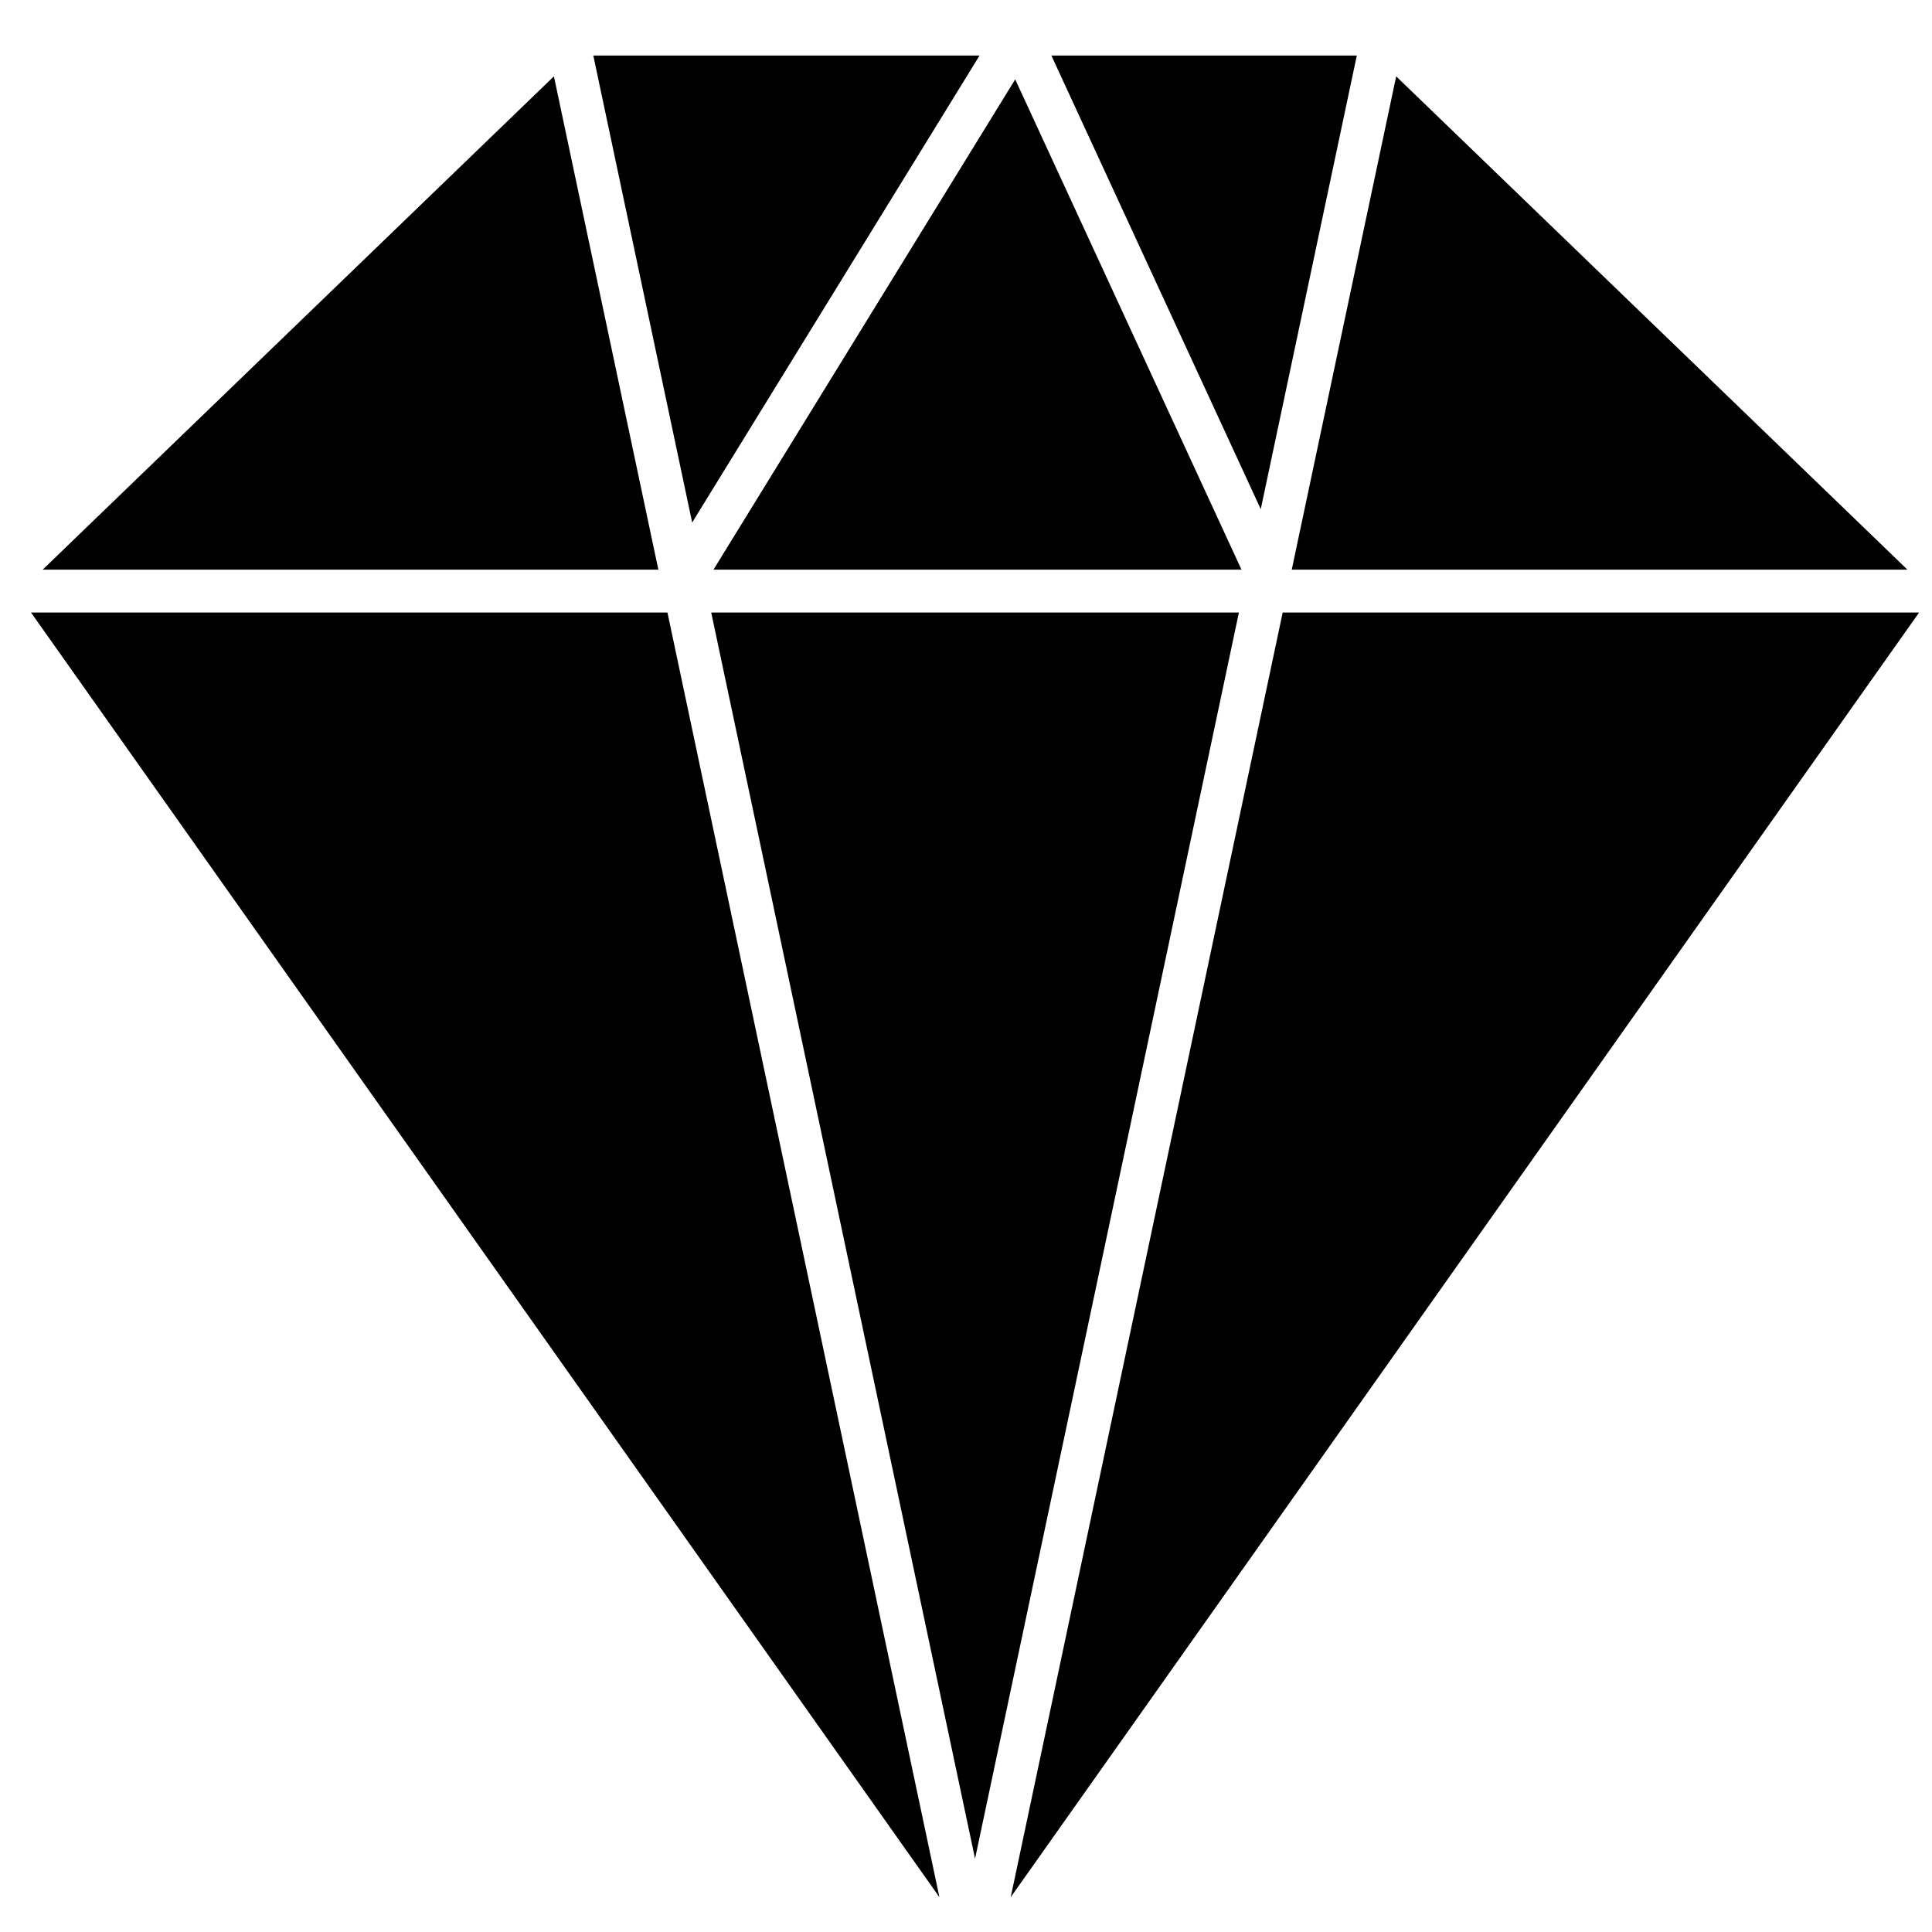
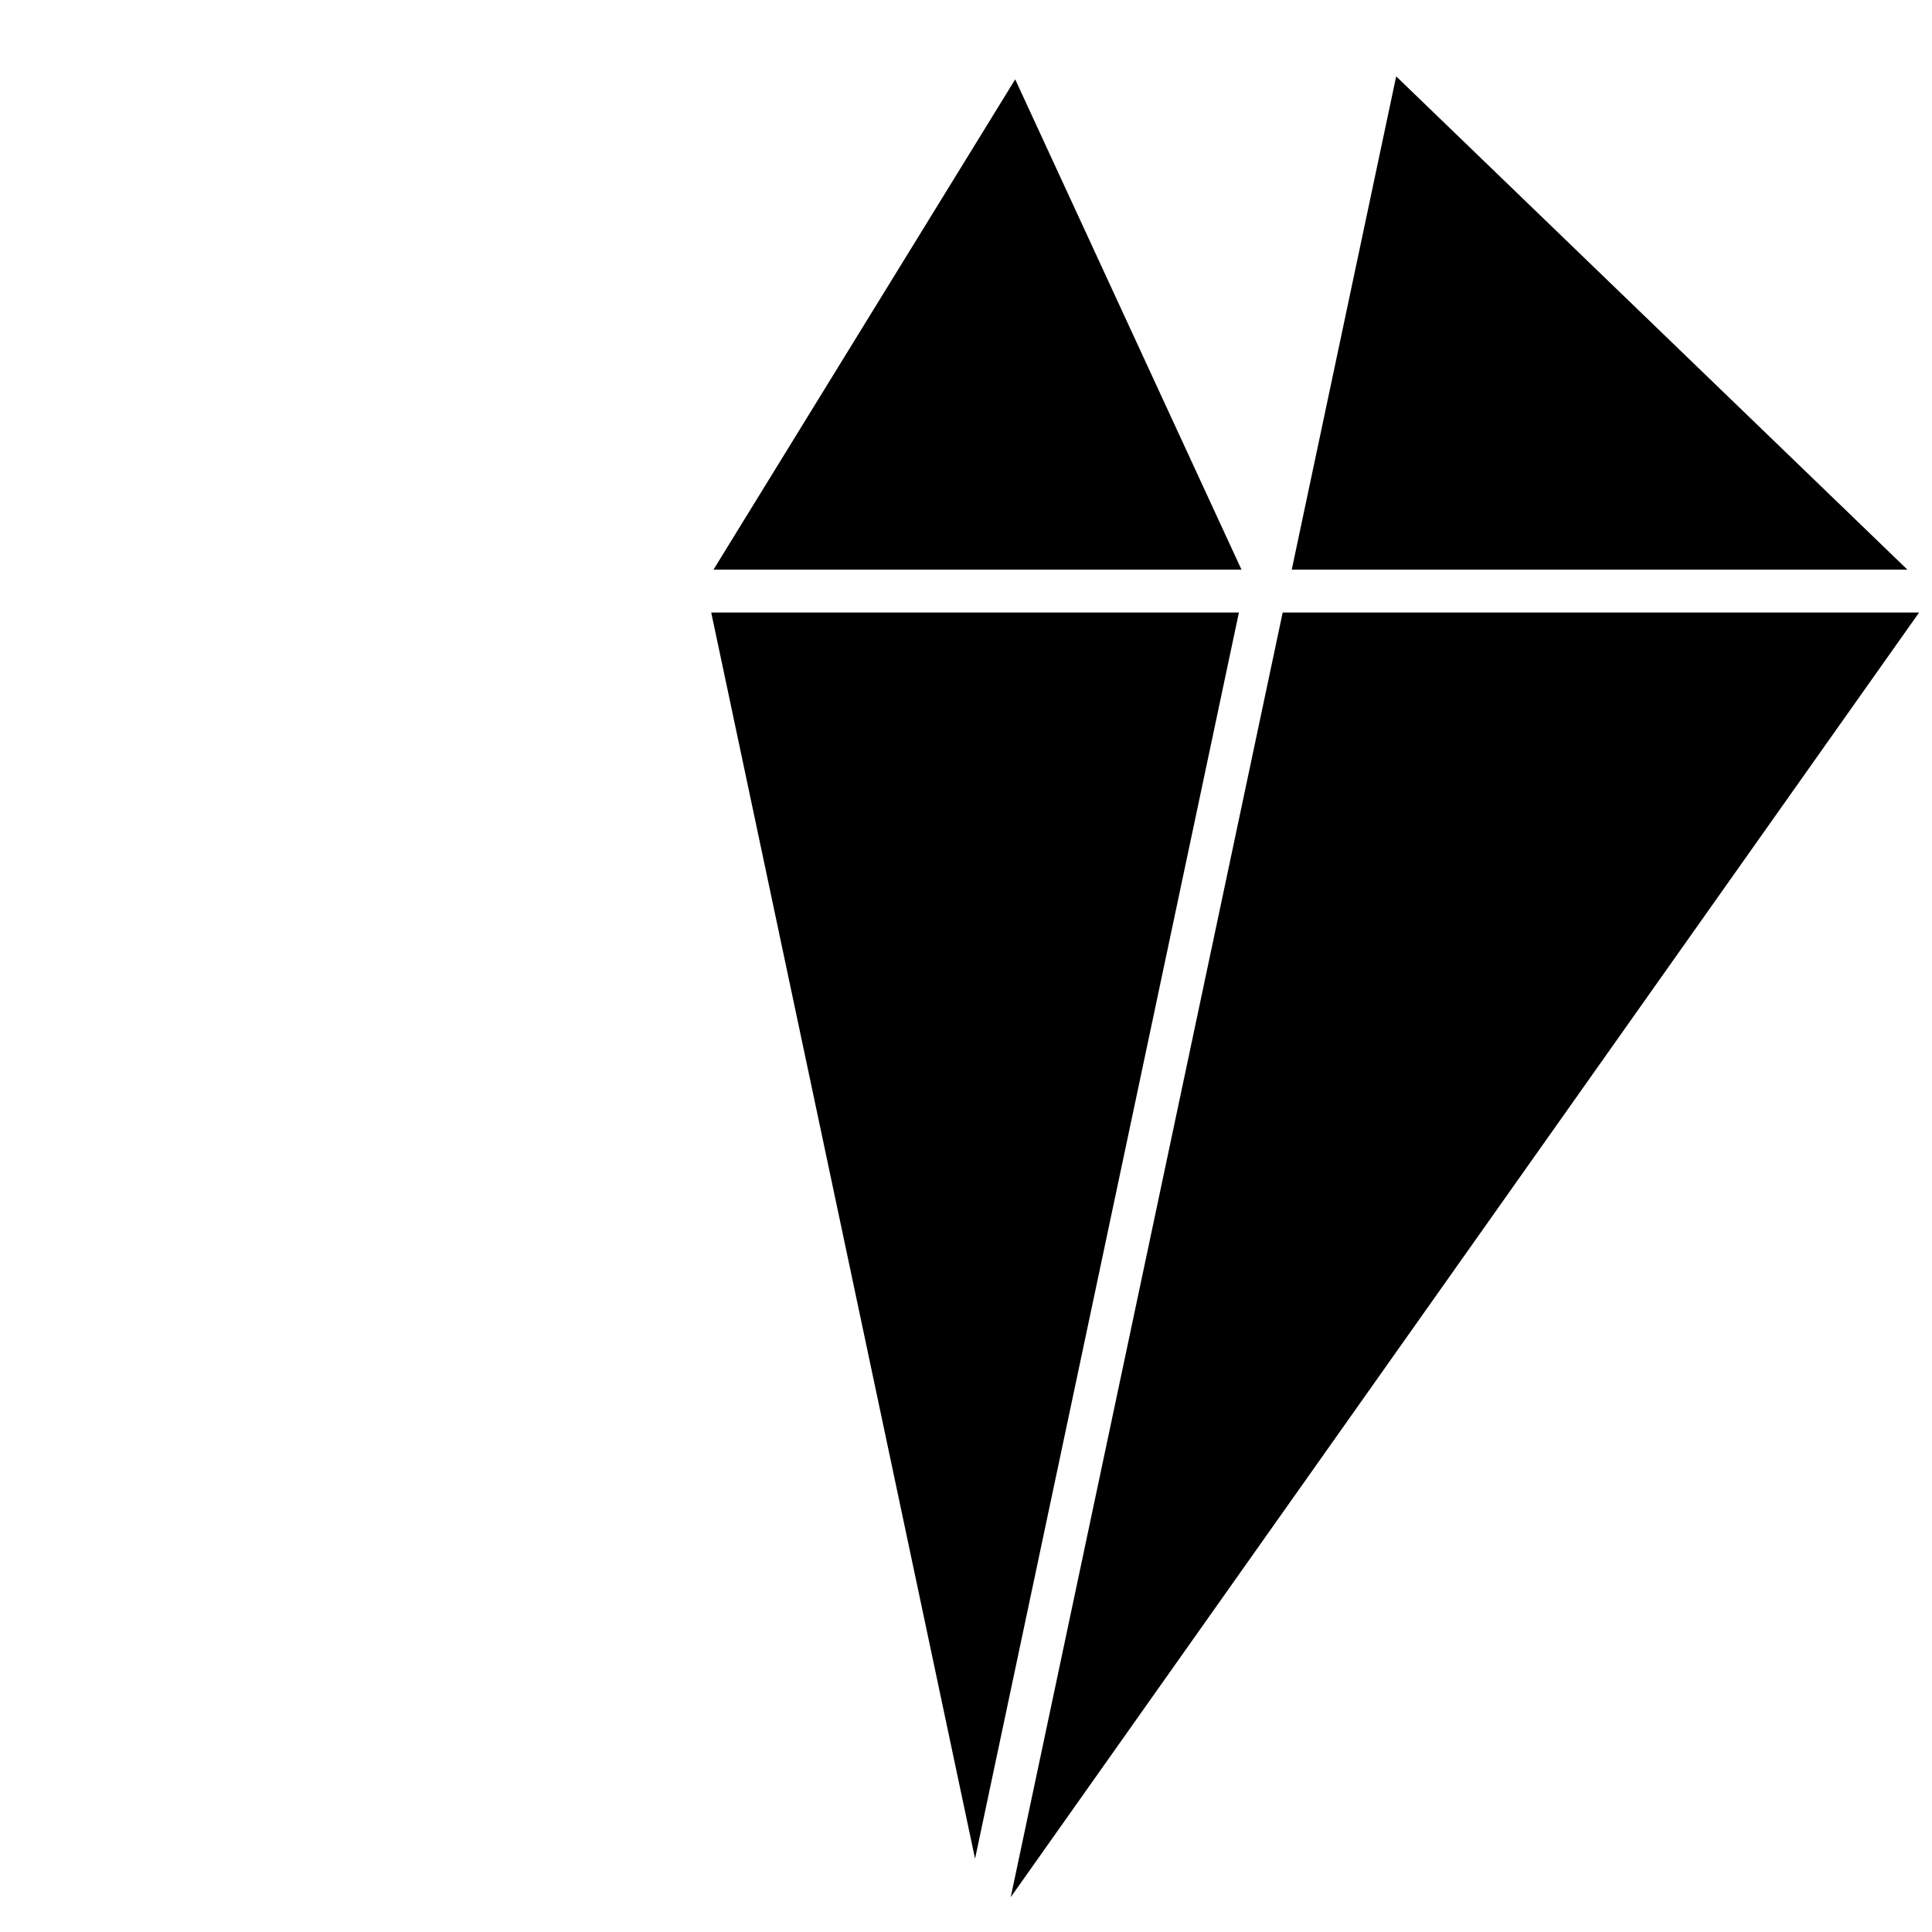
<svg xmlns="http://www.w3.org/2000/svg" version="1.1" id="Layer_1" x="0px" y="0px" width="150px" height="150px" viewBox="0 0 150 150" enable-background="new 0 0 150 150" xml:space="preserve">
  <g>
    <g id="D509_x2C__Diamond_x2C__gift_x2C__present">
      <g>
        <g>
          <polygon points="96.389,44.228 78.82,6.162 55.395,44.228     " />
-           <polygon points="105.343,4.311 81.628,4.311 97.885,39.532     " />
          <polygon points="99.587,47.555 78.472,147.297 149,47.555     " />
-           <polygon points="76.054,4.311 46.064,4.311 53.74,40.567     " />
          <polygon points="148.093,44.228 108.399,5.928 100.291,44.228     " />
-           <polygon points="43.006,5.928 3.313,44.228 51.115,44.228     " />
          <polygon points="55.219,47.555 75.703,144.309 96.188,47.555     " />
-           <polygon points="2.407,47.555 72.936,147.297 51.82,47.555     " />
        </g>
      </g>
    </g>
    <g id="Layer_1_4_">
	</g>
  </g>
</svg>